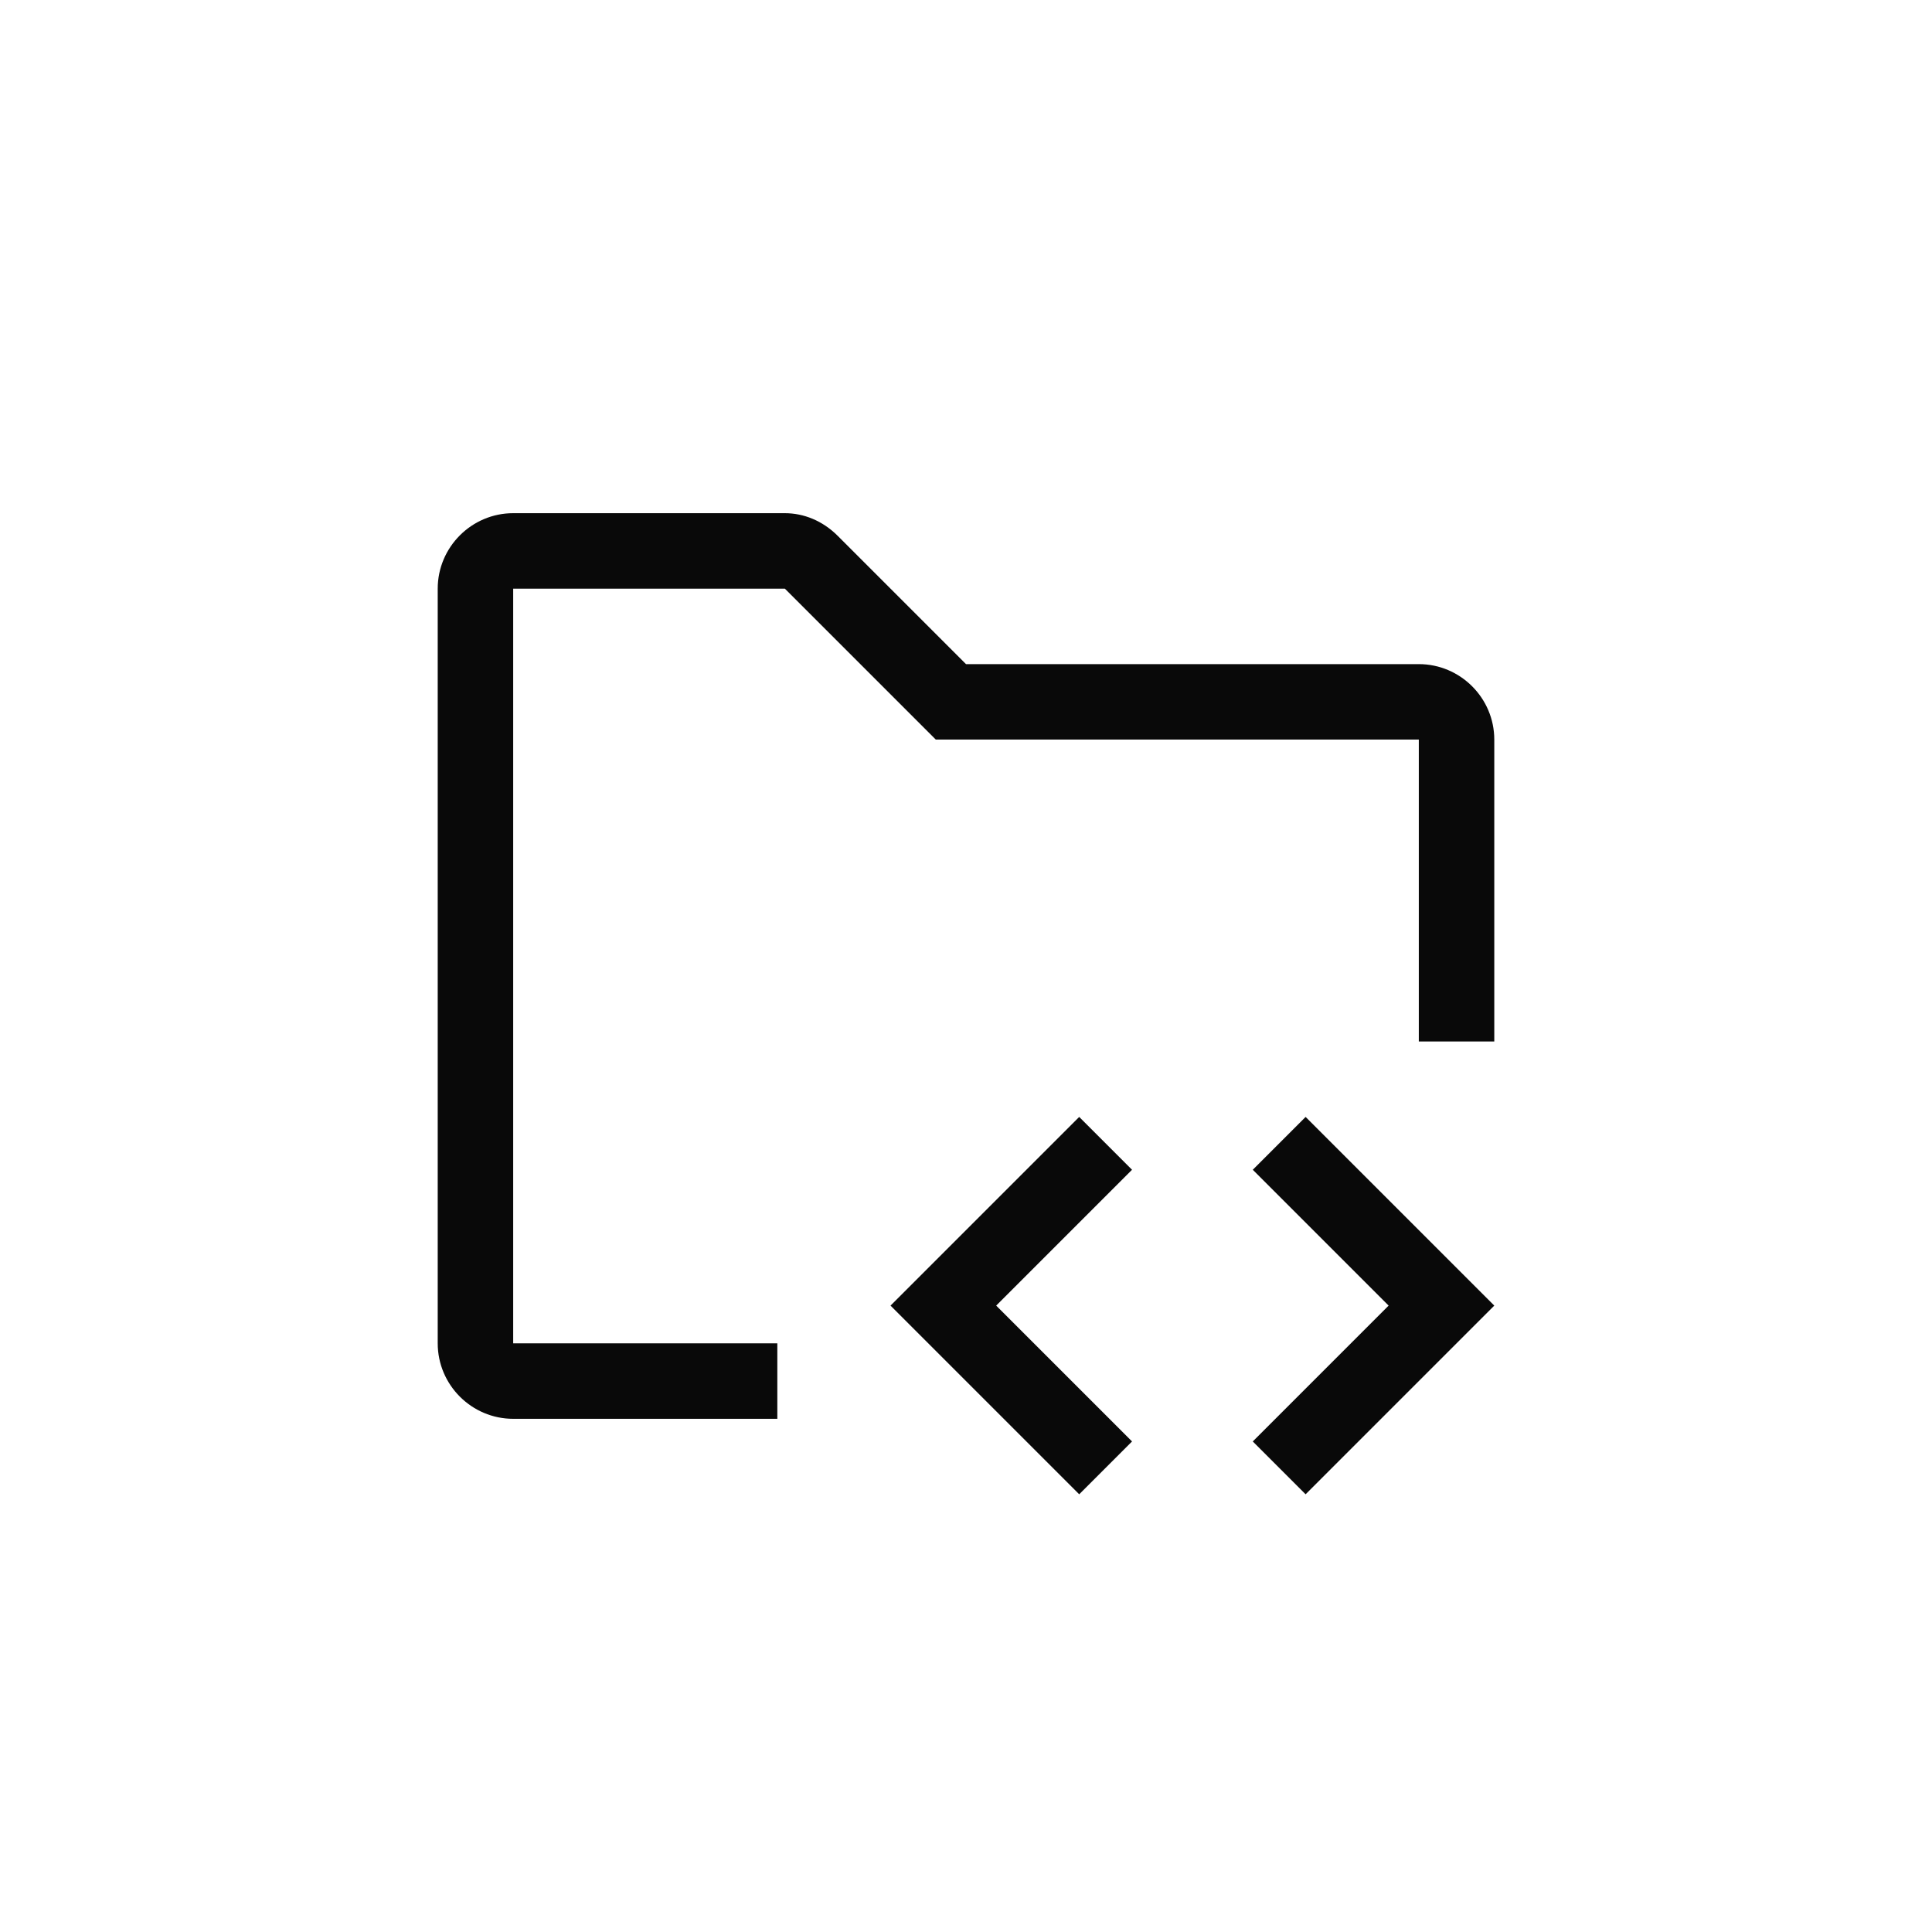
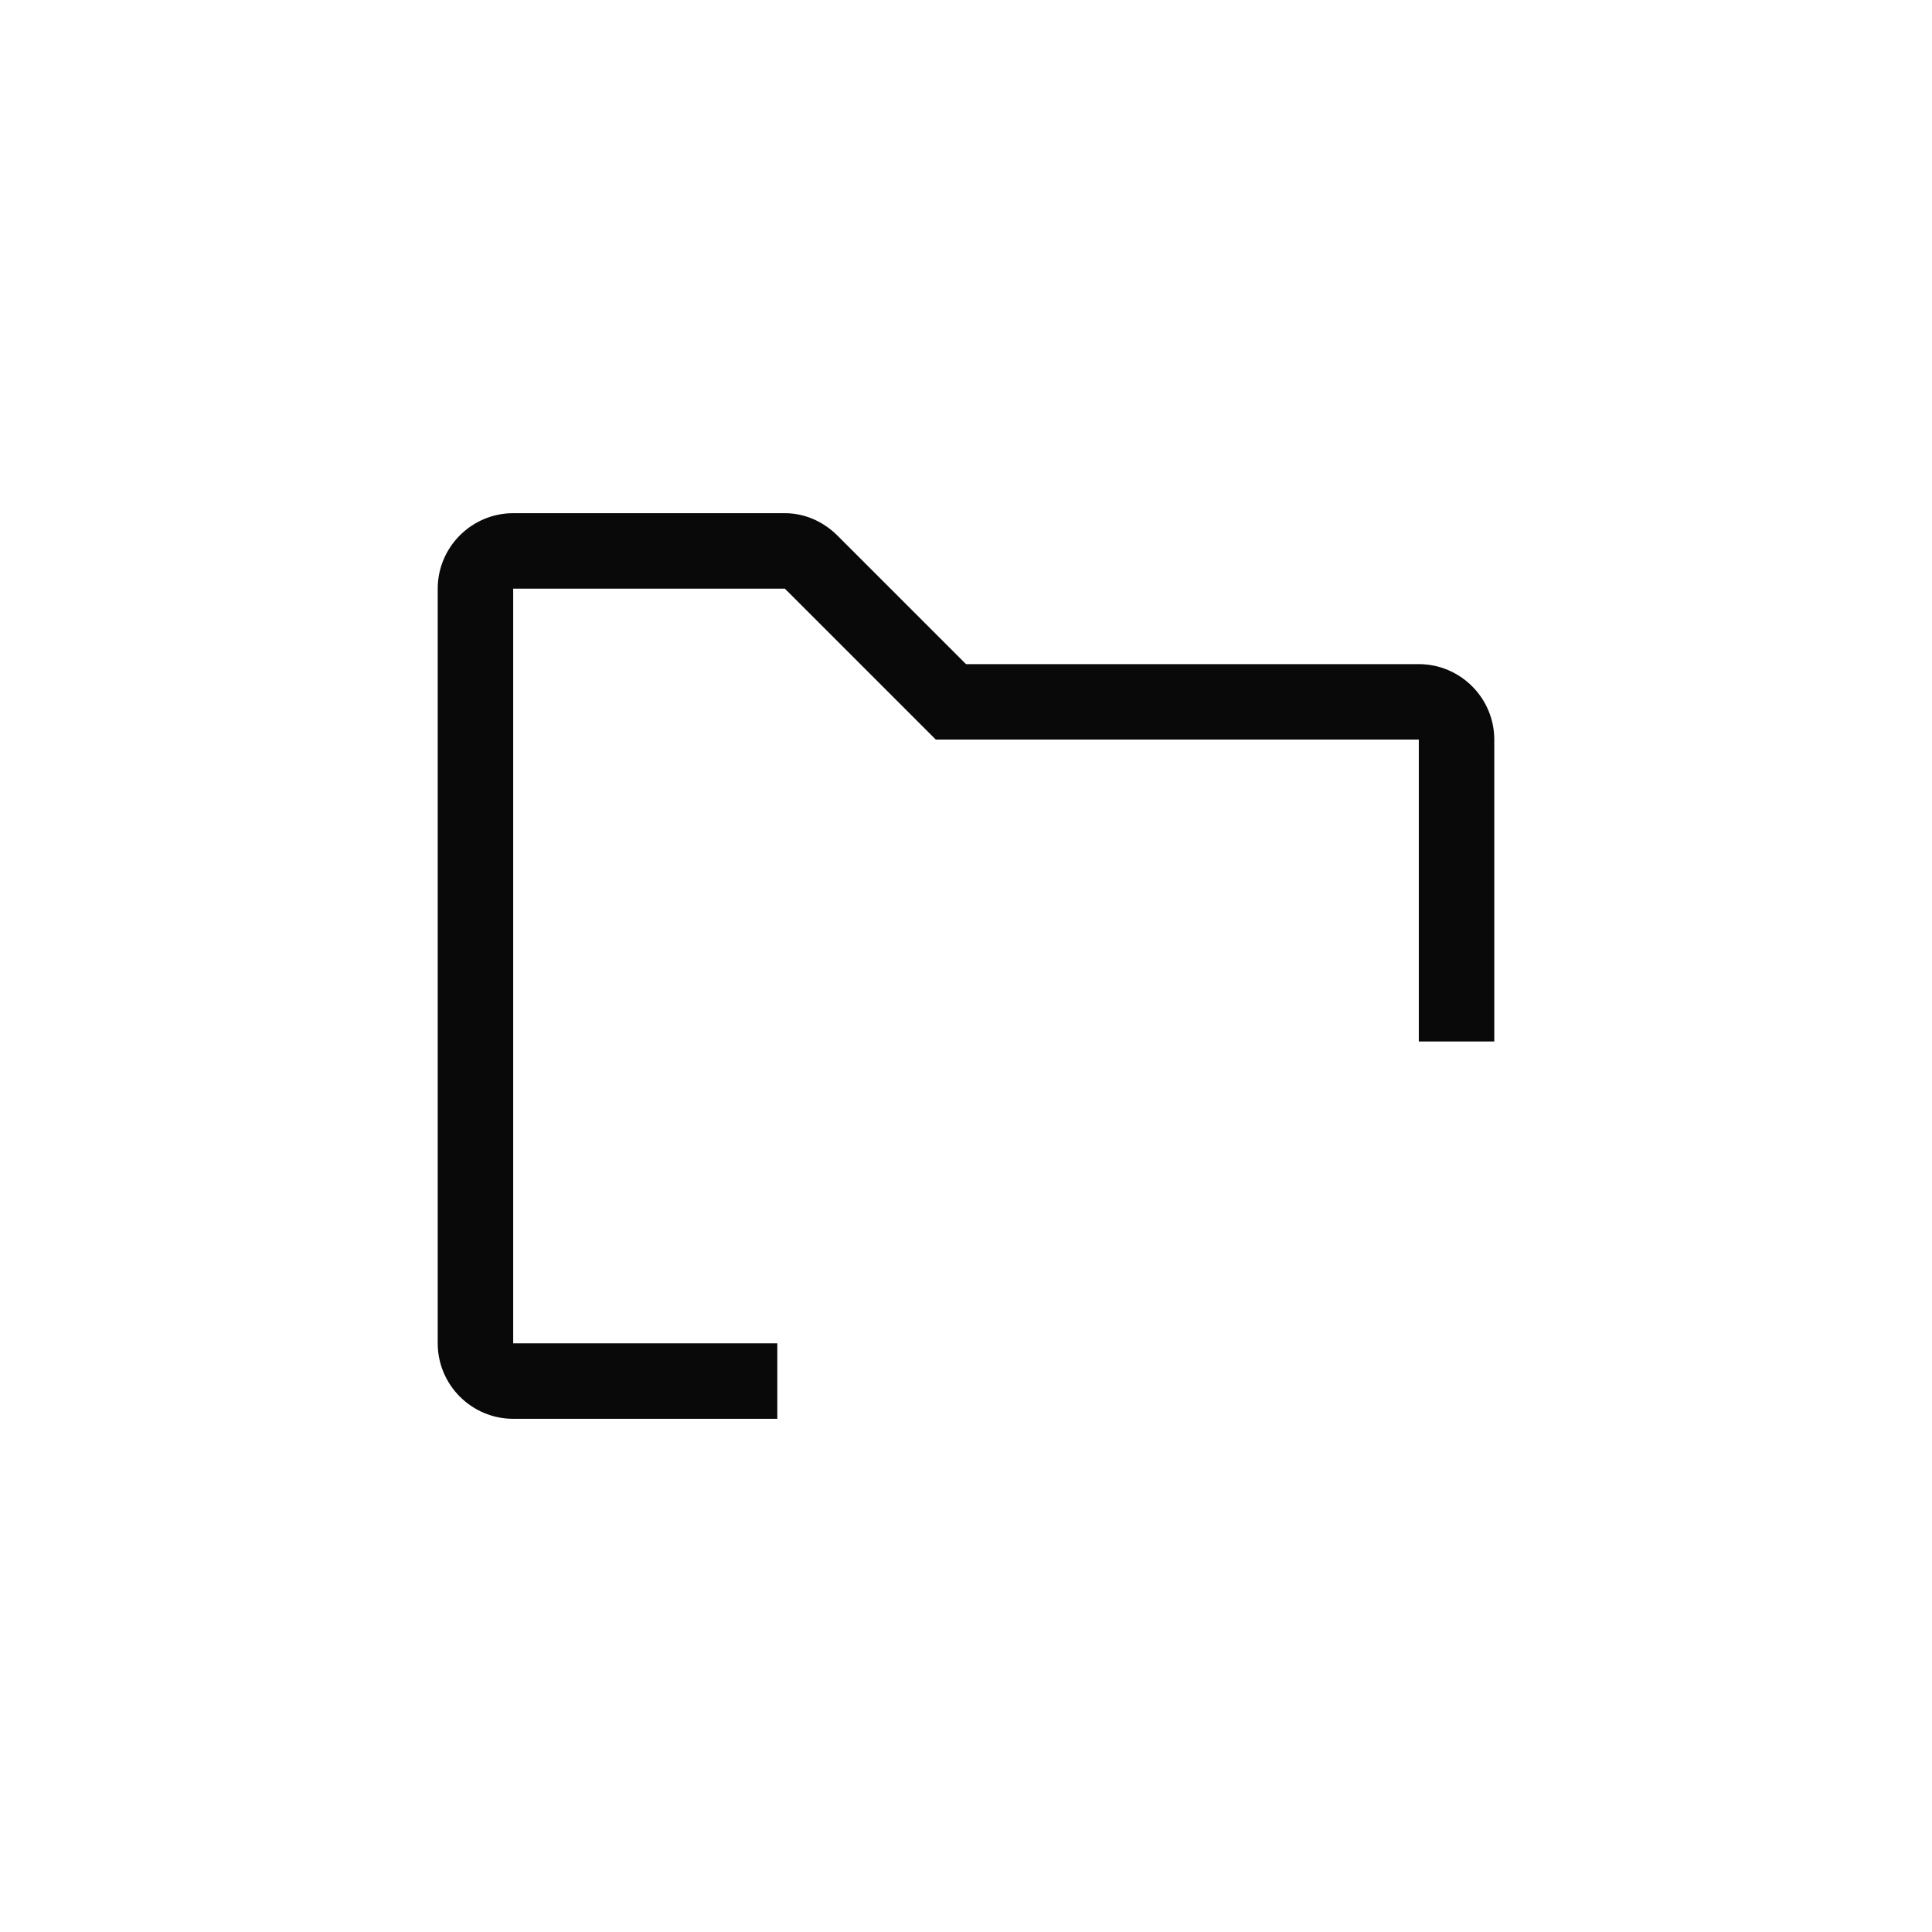
<svg xmlns="http://www.w3.org/2000/svg" width="32" height="32" viewBox="0 0 32 32" fill="none">
-   <path d="M20.75 19.375L23 21.625L20.75 23.875L21.625 24.75L24.75 21.625L21.625 18.5L20.75 19.375ZM18.75 19.375L16.5 21.625L18.75 23.875L17.875 24.75L14.75 21.625L17.875 18.5L18.75 19.375Z" fill="#090909" />
  <path d="M23.5 11H16L13.875 8.875C13.625 8.625 13.312 8.5 13 8.5H8.5C7.812 8.5 7.25 9.062 7.25 9.75V22.25C7.25 22.938 7.812 23.5 8.5 23.5H12.875V22.25H8.5V9.75H13L15.125 11.875L15.5 12.25H23.5V17.25H24.75V12.25C24.75 11.562 24.188 11 23.5 11Z" fill="#090909" />
</svg>